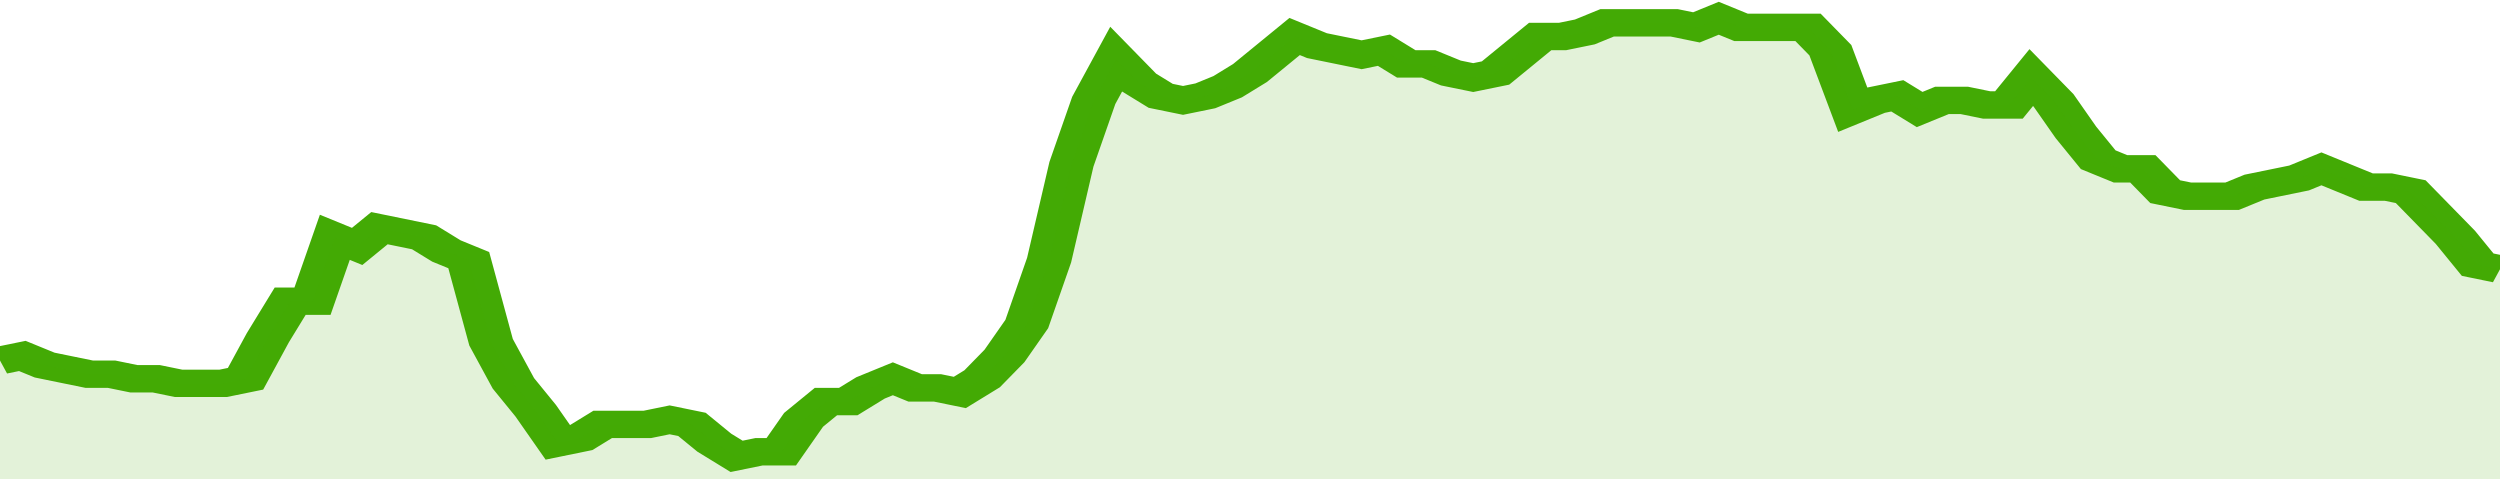
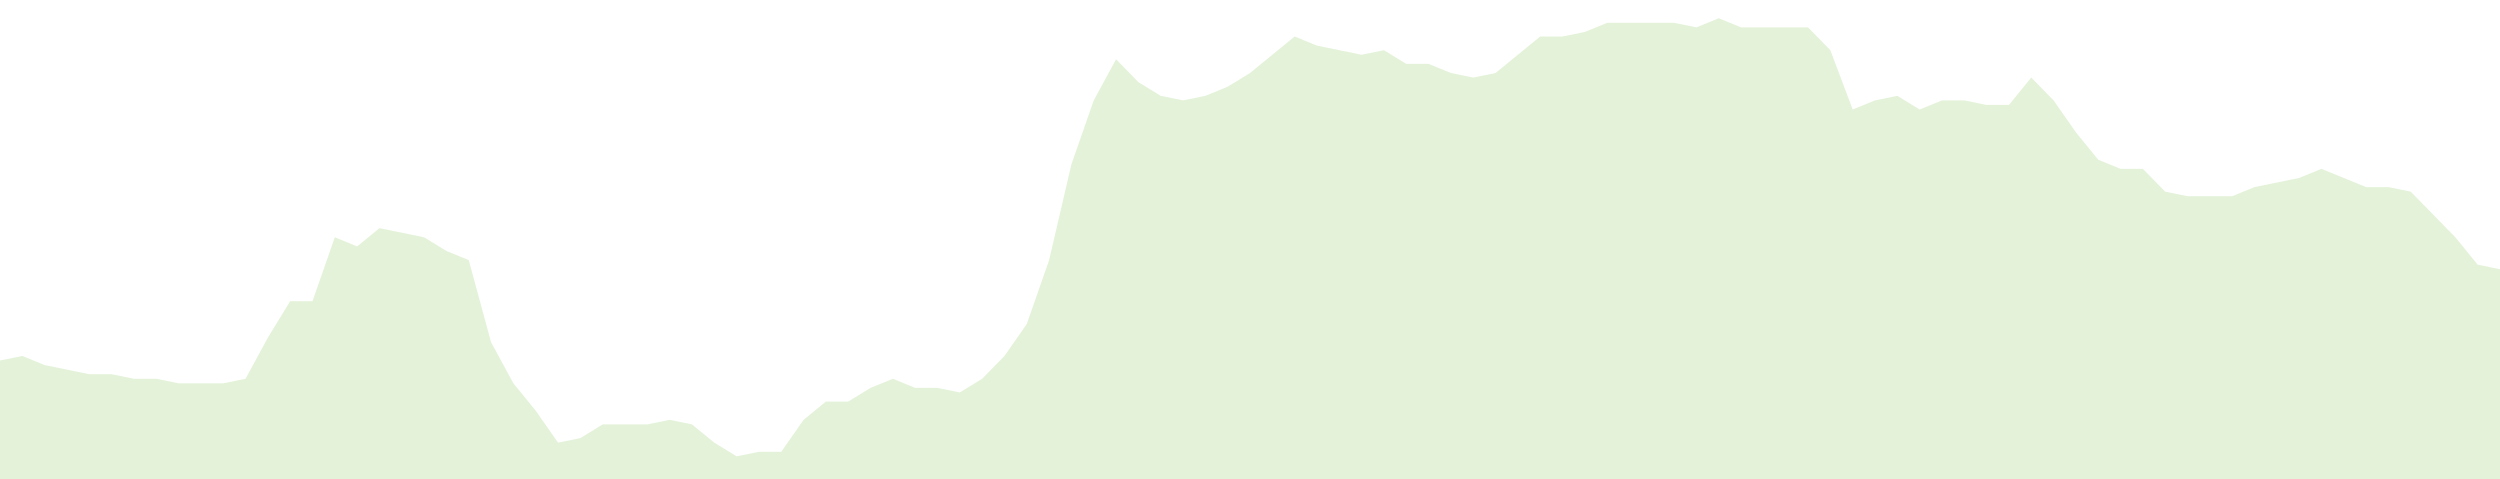
<svg xmlns="http://www.w3.org/2000/svg" viewBox="0 0 336 105" width="120" height="23" preserveAspectRatio="none">
-   <polyline fill="none" stroke="#43AA05" stroke-width="6" points="0, 79 3, 78 6, 80 9, 81 12, 82 15, 82 18, 83 21, 83 24, 84 27, 84 30, 84 33, 83 36, 74 39, 66 42, 66 45, 52 48, 54 51, 50 54, 51 57, 52 60, 55 63, 57 66, 75 69, 84 72, 90 75, 97 78, 96 81, 93 84, 93 87, 93 90, 92 93, 93 96, 97 99, 100 102, 99 105, 99 108, 92 111, 88 114, 88 117, 85 120, 83 123, 85 126, 85 129, 86 132, 83 135, 78 138, 71 141, 57 144, 36 147, 22 150, 13 153, 18 156, 21 159, 22 162, 21 165, 19 168, 16 171, 12 174, 8 177, 10 180, 11 183, 12 186, 11 189, 14 192, 14 195, 16 198, 17 201, 16 204, 12 207, 8 210, 8 213, 7 216, 5 219, 5 222, 5 225, 5 228, 6 231, 4 234, 6 237, 6 240, 6 243, 6 246, 11 249, 24 252, 22 255, 21 258, 24 261, 22 264, 22 267, 23 270, 23 273, 17 276, 22 279, 29 282, 35 285, 37 288, 37 291, 42 294, 43 297, 43 300, 43 303, 41 306, 40 309, 39 312, 37 315, 39 318, 41 321, 41 324, 42 327, 47 330, 52 333, 58 336, 59 336, 59 "> </polyline>
  <polygon fill="#43AA05" opacity="0.15" points="0, 105 0, 79 3, 78 6, 80 9, 81 12, 82 15, 82 18, 83 21, 83 24, 84 27, 84 30, 84 33, 83 36, 74 39, 66 42, 66 45, 52 48, 54 51, 50 54, 51 57, 52 60, 55 63, 57 66, 75 69, 84 72, 90 75, 97 78, 96 81, 93 84, 93 87, 93 90, 92 93, 93 96, 97 99, 100 102, 99 105, 99 108, 92 111, 88 114, 88 117, 85 120, 83 123, 85 126, 85 129, 86 132, 83 135, 78 138, 71 141, 57 144, 36 147, 22 150, 13 153, 18 156, 21 159, 22 162, 21 165, 19 168, 16 171, 12 174, 8 177, 10 180, 11 183, 12 186, 11 189, 14 192, 14 195, 16 198, 17 201, 16 204, 12 207, 8 210, 8 213, 7 216, 5 219, 5 222, 5 225, 5 228, 6 231, 4 234, 6 237, 6 240, 6 243, 6 246, 11 249, 24 252, 22 255, 21 258, 24 261, 22 264, 22 267, 23 270, 23 273, 17 276, 22 279, 29 282, 35 285, 37 288, 37 291, 42 294, 43 297, 43 300, 43 303, 41 306, 40 309, 39 312, 37 315, 39 318, 41 321, 41 324, 42 327, 47 330, 52 333, 58 336, 59 336, 105 " />
</svg>